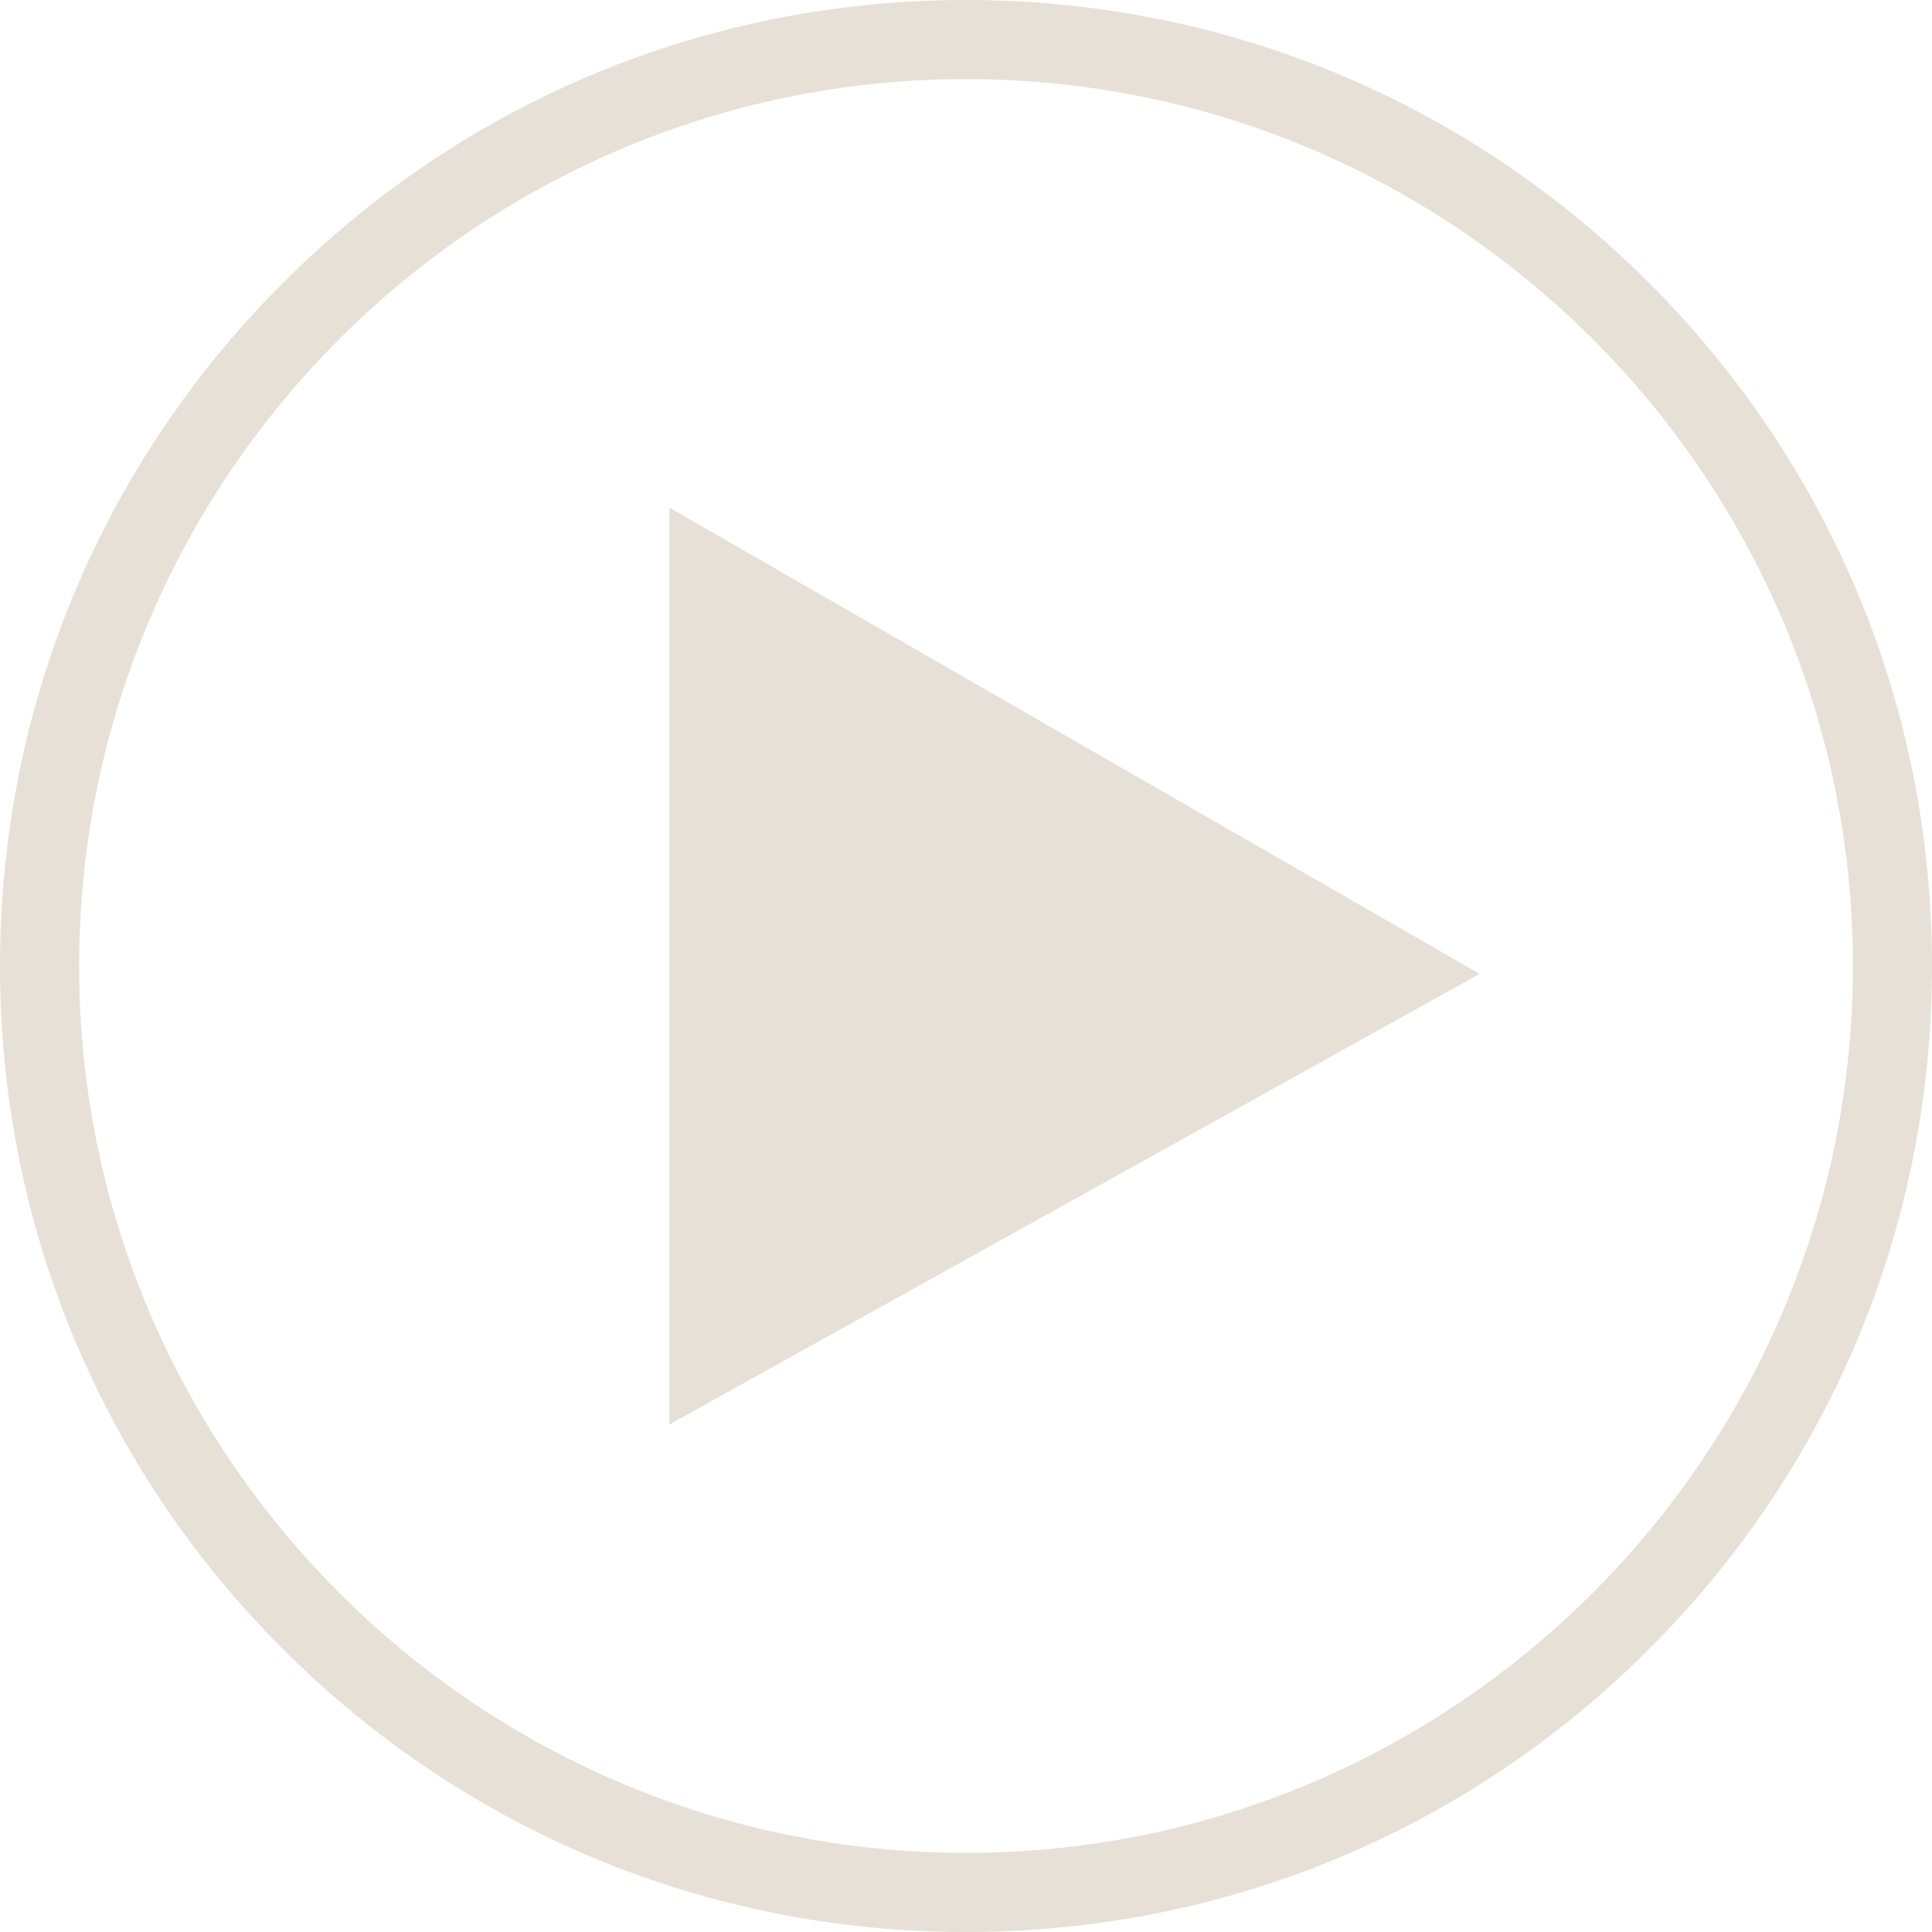
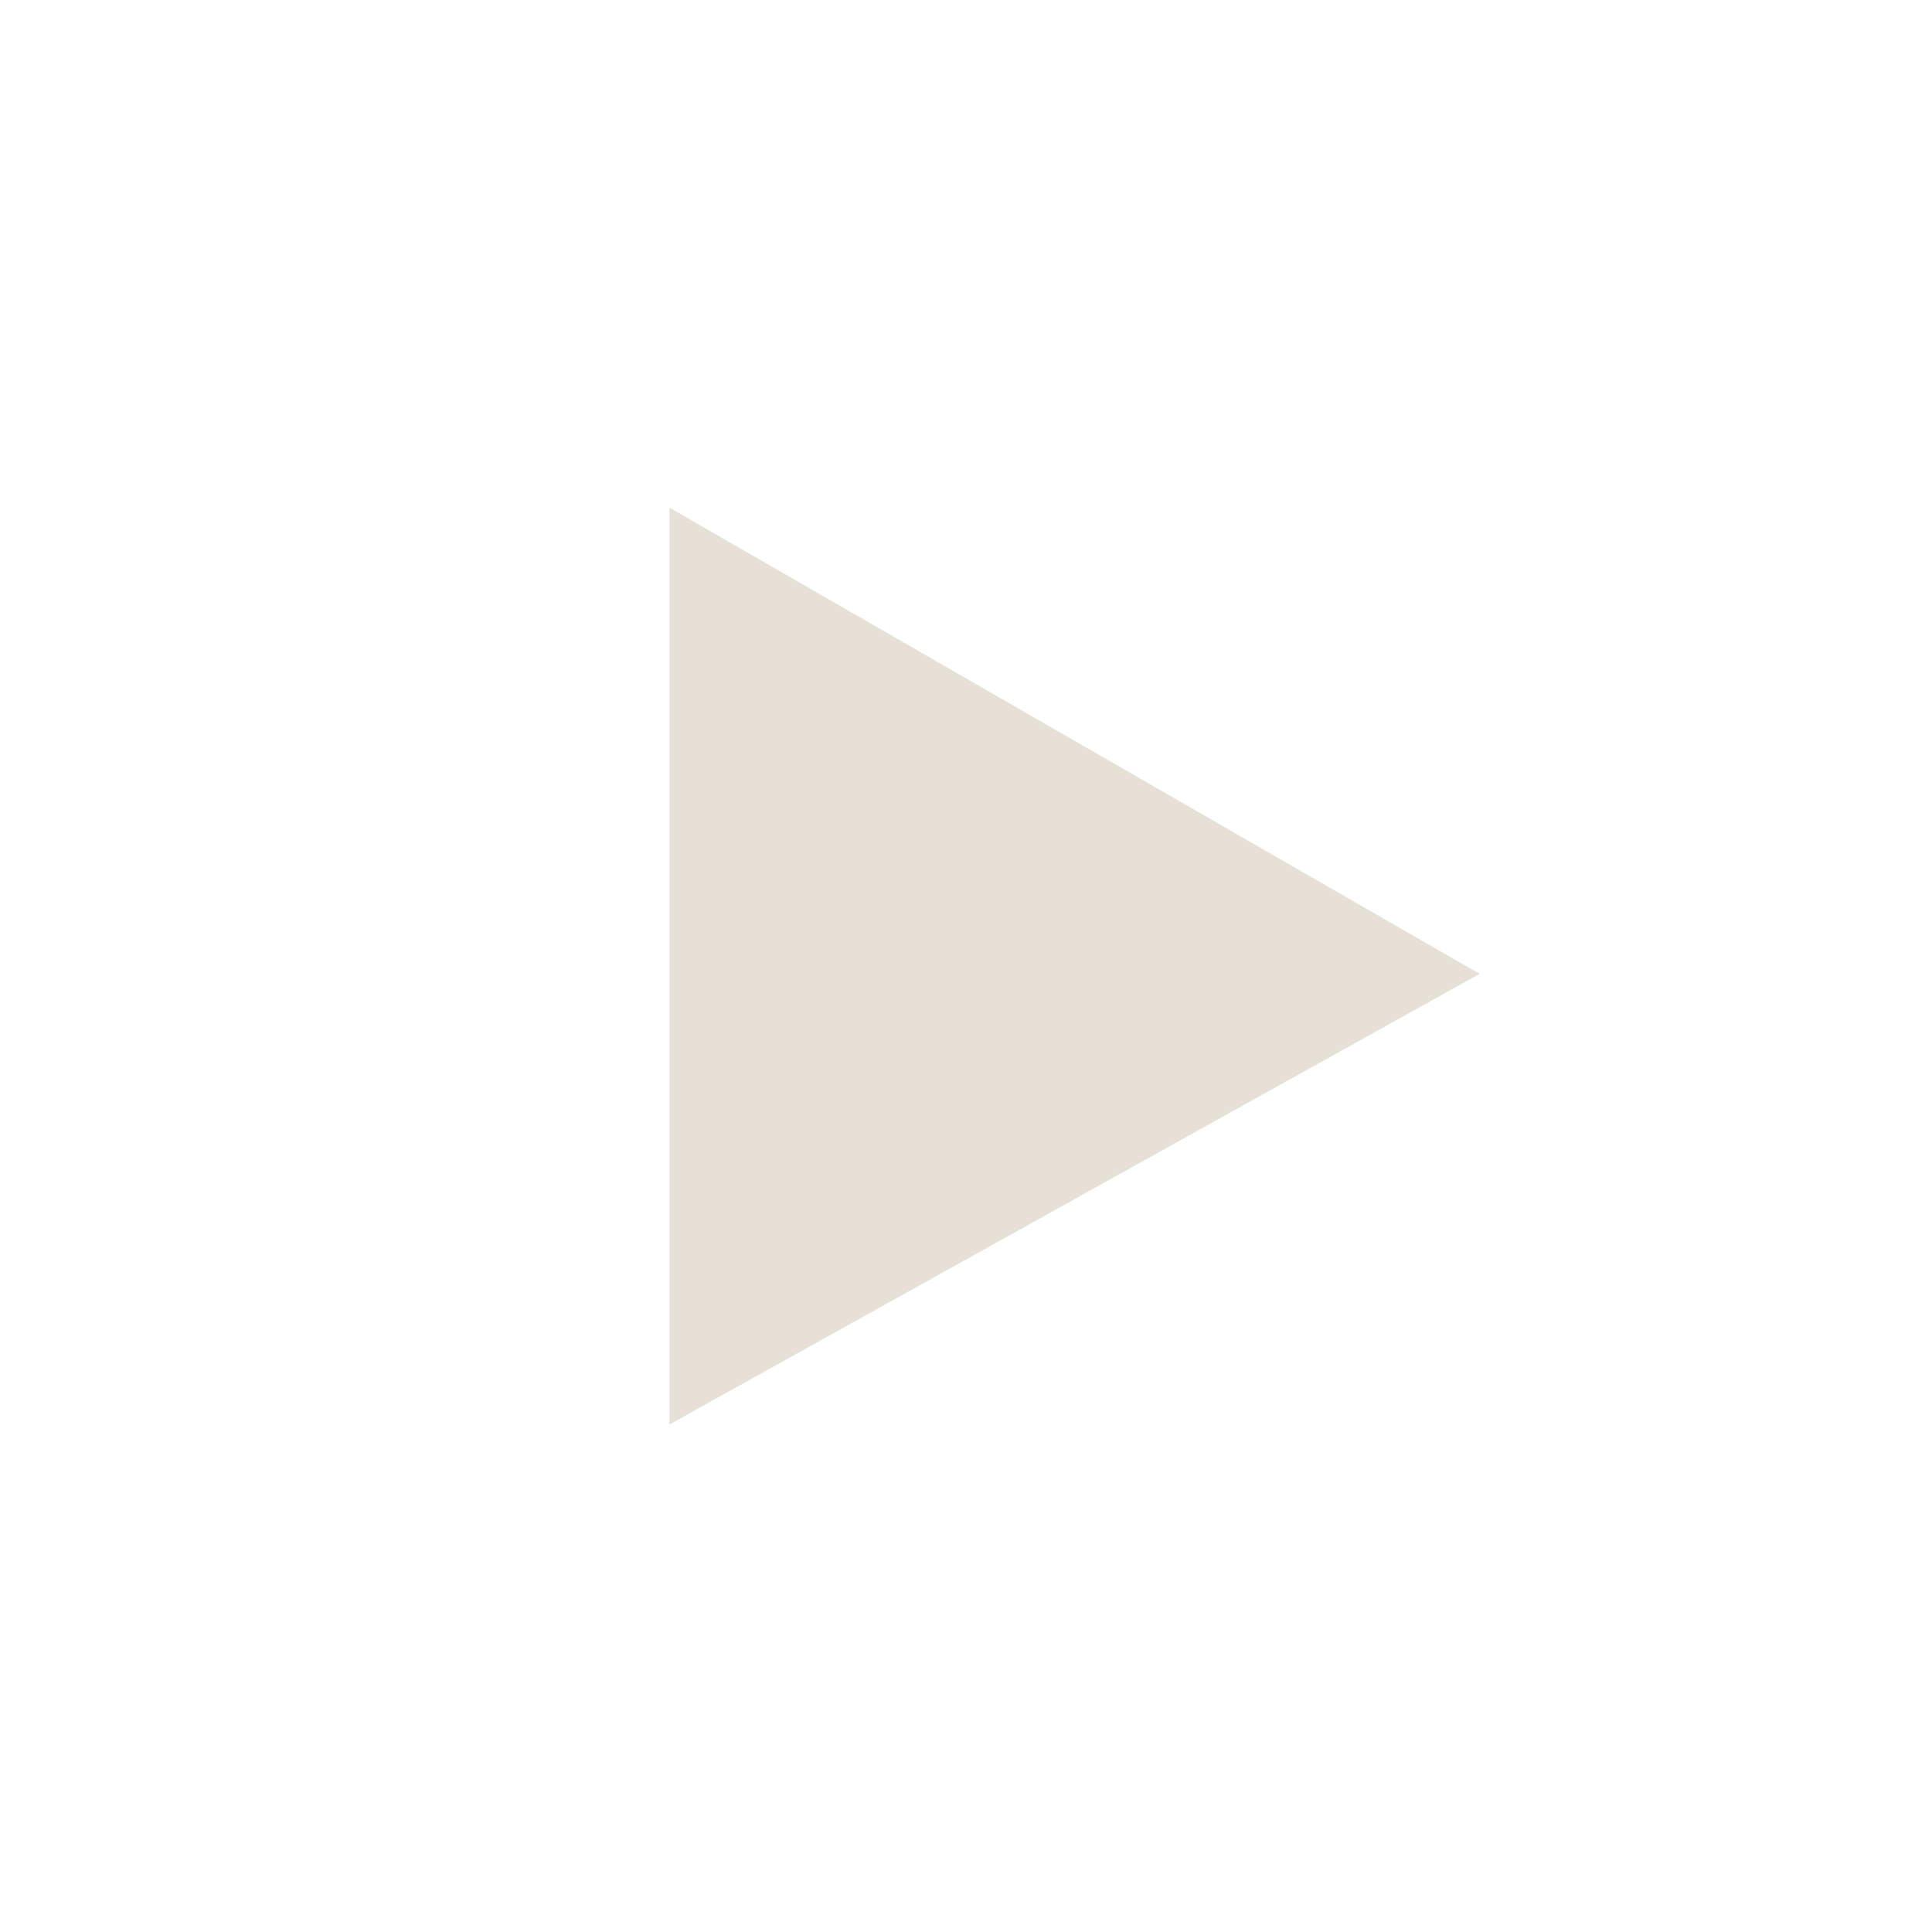
<svg xmlns="http://www.w3.org/2000/svg" width="100%" height="100%" viewBox="0 0 126 126" version="1.1" xml:space="preserve" style="fill-rule:evenodd;clip-rule:evenodd;stroke-linejoin:round;stroke-miterlimit:2;">
  <g transform="matrix(1,0,0,1,-1104.33,-974)">
    <g transform="matrix(1,0,0,1,1147.99,1066.9)">
      <path d="M0,-59.791L0,0L52.836,-29.387L0,-59.791Z" style="fill:rgb(231,224,214);fill-rule:nonzero;" />
    </g>
    <g transform="matrix(1,0,0,1,1167.33,974)">
-       <path d="M0,126C-16.828,126 -32.648,119.447 -44.548,107.548C-56.447,95.649 -63,79.828 -63,63C-63,46.172 -56.447,30.352 -44.548,18.452C-32.648,6.553 -16.828,0 0,0C16.828,0 32.649,6.553 44.548,18.452C56.447,30.352 63,46.172 63,63C63,79.828 56.447,95.649 44.548,107.548C32.649,119.447 16.828,126 0,126M0,5.16C-31.893,5.16 -57.84,31.107 -57.84,63C-57.84,94.894 -31.893,120.84 0,120.84C31.894,120.84 57.841,94.894 57.841,63C57.841,31.107 31.894,5.16 0,5.16" style="fill:rgb(231,224,214);fill-rule:nonzero;" />
-     </g>
+       </g>
  </g>
</svg>